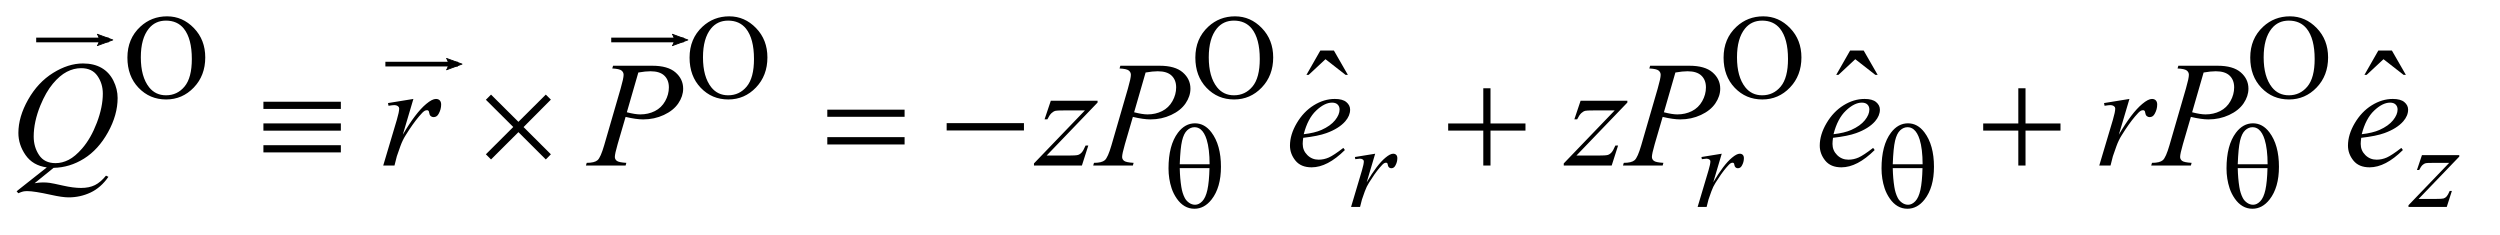
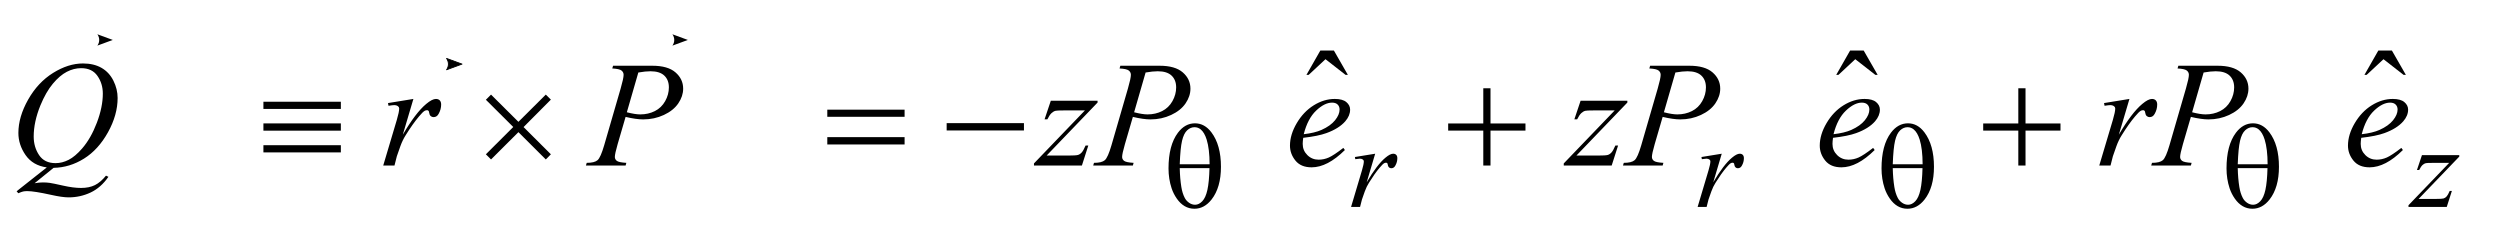
<svg xmlns="http://www.w3.org/2000/svg" stroke-dasharray="none" shape-rendering="auto" font-family="'Dialog'" text-rendering="auto" width="234" fill-opacity="1" color-interpolation="auto" color-rendering="auto" preserveAspectRatio="xMidYMid meet" font-size="12px" viewBox="0 0 234 22" fill="black" stroke="black" image-rendering="auto" stroke-miterlimit="10" stroke-linecap="square" stroke-linejoin="miter" font-style="normal" stroke-width="1" height="22" stroke-dashoffset="0" font-weight="normal" stroke-opacity="1">
  <defs id="genericDefs" />
  <g>
    <defs id="defs1">
      <clipPath clipPathUnits="userSpaceOnUse" id="clipPath1">
-         <path d="M1.023 2.106 L149.069 2.106 L149.069 15.601 L1.023 15.601 L1.023 2.106 Z" />
-       </clipPath>
+         </clipPath>
      <clipPath clipPathUnits="userSpaceOnUse" id="clipPath2">
        <path d="M32.692 67.285 L32.692 498.433 L4762.574 498.433 L4762.574 67.285 Z" />
      </clipPath>
      <clipPath clipPathUnits="userSpaceOnUse" id="clipPath3">
-         <path d="M1.023 2.106 L1.023 15.601 L149.069 15.601 L149.069 2.106 Z" />
-       </clipPath>
+         </clipPath>
      <clipPath clipPathUnits="userSpaceOnUse" id="clipPath4">
        <path d="M78.045 28.436 L78.045 -133.237 L-1695.576 -133.237 L-1695.576 28.436 Z" />
      </clipPath>
      <clipPath clipPathUnits="userSpaceOnUse" id="clipPath5">
        <path d="M326.505 45.625 L326.505 -116.048 L-1447.116 -116.048 L-1447.116 45.625 Z" />
      </clipPath>
      <clipPath clipPathUnits="userSpaceOnUse" id="clipPath6">
        <path d="M487.195 28.436 L487.195 -133.237 L-1286.426 -133.237 L-1286.426 28.436 Z" />
      </clipPath>
    </defs>
    <g transform="scale(1.576,1.576) translate(-1.023,-2.106) matrix(0.031,0,0,0.031,0,0)">
-       <path d="M353.109 99.234 Q382.766 99.234 404.5 121.75 Q426.234 144.266 426.234 177.953 Q426.234 212.656 404.328 235.57 Q382.422 258.484 351.312 258.484 Q319.875 258.484 298.484 236.133 Q277.094 213.781 277.094 178.297 Q277.094 142.016 301.797 119.109 Q323.25 99.234 353.109 99.234 ZM350.984 107.438 Q330.547 107.438 318.188 122.594 Q302.797 141.453 302.797 177.844 Q302.797 215.125 318.75 235.234 Q331 250.5 351.094 250.5 Q372.547 250.5 386.531 233.773 Q400.516 217.047 400.516 180.984 Q400.516 141.906 385.125 122.703 Q372.766 107.438 350.984 107.438 ZM1430.109 99.234 Q1459.766 99.234 1481.5 121.75 Q1503.234 144.266 1503.234 177.953 Q1503.234 212.656 1481.328 235.57 Q1459.422 258.484 1428.312 258.484 Q1396.875 258.484 1375.484 236.133 Q1354.094 213.781 1354.094 178.297 Q1354.094 142.016 1378.797 119.109 Q1400.25 99.234 1430.109 99.234 ZM1427.984 107.438 Q1407.547 107.438 1395.188 122.594 Q1379.797 141.453 1379.797 177.844 Q1379.797 215.125 1395.75 235.234 Q1408 250.5 1428.094 250.5 Q1449.547 250.5 1463.531 233.773 Q1477.516 217.047 1477.516 180.984 Q1477.516 141.906 1462.125 122.703 Q1449.766 107.438 1427.984 107.438 ZM2399.109 99.234 Q2428.766 99.234 2450.5 121.75 Q2472.234 144.266 2472.234 177.953 Q2472.234 212.656 2450.328 235.57 Q2428.422 258.484 2397.312 258.484 Q2365.875 258.484 2344.484 236.133 Q2323.094 213.781 2323.094 178.297 Q2323.094 142.016 2347.797 119.109 Q2369.25 99.234 2399.109 99.234 ZM2396.984 107.438 Q2376.547 107.438 2364.188 122.594 Q2348.797 141.453 2348.797 177.844 Q2348.797 215.125 2364.75 235.234 Q2377 250.5 2397.094 250.5 Q2418.547 250.5 2432.531 233.773 Q2446.516 217.047 2446.516 180.984 Q2446.516 141.906 2431.125 122.703 Q2418.766 107.438 2396.984 107.438 ZM3411.109 99.234 Q3440.766 99.234 3462.5 121.75 Q3484.234 144.266 3484.234 177.953 Q3484.234 212.656 3462.328 235.57 Q3440.422 258.484 3409.312 258.484 Q3377.875 258.484 3356.484 236.133 Q3335.094 213.781 3335.094 178.297 Q3335.094 142.016 3359.797 119.109 Q3381.25 99.234 3411.109 99.234 ZM3408.984 107.438 Q3388.547 107.438 3376.188 122.594 Q3360.797 141.453 3360.797 177.844 Q3360.797 215.125 3376.75 235.234 Q3389 250.5 3409.094 250.5 Q3430.547 250.5 3444.531 233.773 Q3458.516 217.047 3458.516 180.984 Q3458.516 141.906 3443.125 122.703 Q3430.766 107.438 3408.984 107.438 ZM4420.109 99.234 Q4449.766 99.234 4471.5 121.75 Q4493.234 144.266 4493.234 177.953 Q4493.234 212.656 4471.328 235.57 Q4449.422 258.484 4418.312 258.484 Q4386.875 258.484 4365.484 236.133 Q4344.094 213.781 4344.094 178.297 Q4344.094 142.016 4368.797 119.109 Q4390.25 99.234 4420.109 99.234 ZM4417.984 107.438 Q4397.547 107.438 4385.188 122.594 Q4369.797 141.453 4369.797 177.844 Q4369.797 215.125 4385.75 235.234 Q4398 250.5 4418.094 250.5 Q4439.547 250.5 4453.531 233.773 Q4467.516 217.047 4467.516 180.984 Q4467.516 141.906 4452.125 122.703 Q4439.766 107.438 4417.984 107.438 Z" stroke="none" clip-path="url(#clipPath2)" />
-     </g>
+       </g>
    <g transform="matrix(0.049,0,0,0.049,-1.612,-3.319)">
      <path d="M2555.016 164.234 L2580.891 164.234 L2607.609 210.781 L2603.25 210.781 L2564.859 180.828 L2532.656 210.781 L2528.438 210.781 L2555.016 164.234 ZM3567.016 164.234 L3592.891 164.234 L3619.609 210.781 L3615.25 210.781 L3576.859 180.828 L3544.656 210.781 L3540.438 210.781 L3567.016 164.234 ZM4576.016 164.234 L4601.891 164.234 L4628.609 210.781 L4624.25 210.781 L4585.859 180.828 L4553.656 210.781 L4549.438 210.781 L4576.016 164.234 Z" stroke="none" clip-path="url(#clipPath2)" />
    </g>
    <g transform="matrix(0.049,0,0,0.049,-1.612,-3.319)">
      <path d="M2621.016 367.656 L2659.766 361.359 L2643.594 415.938 Q2663.25 382.359 2679.297 369 Q2688.406 361.359 2694.125 361.359 Q2697.828 361.359 2699.961 363.555 Q2702.094 365.75 2702.094 369.906 Q2702.094 377.312 2698.281 384.047 Q2695.594 389.109 2690.531 389.109 Q2687.953 389.109 2686.102 387.422 Q2684.25 385.734 2683.797 382.25 Q2683.578 380.125 2682.781 379.438 Q2681.891 378.547 2680.656 378.547 Q2678.734 378.547 2677.062 379.438 Q2674.141 381.016 2668.188 388.203 Q2658.859 399.203 2647.969 416.734 Q2643.25 424.141 2639.891 433.469 Q2635.172 446.266 2634.5 448.844 L2630.906 463 L2613.719 463 L2634.5 393.266 Q2638.094 381.125 2638.094 375.969 Q2638.094 373.938 2636.406 372.594 Q2634.156 370.797 2630.453 370.797 Q2628.094 370.797 2621.797 371.812 L2621.016 367.656 ZM3283.016 367.656 L3321.766 361.359 L3305.594 415.938 Q3325.25 382.359 3341.297 369 Q3350.406 361.359 3356.125 361.359 Q3359.828 361.359 3361.961 363.555 Q3364.094 365.75 3364.094 369.906 Q3364.094 377.312 3360.281 384.047 Q3357.594 389.109 3352.531 389.109 Q3349.953 389.109 3348.102 387.422 Q3346.25 385.734 3345.797 382.25 Q3345.578 380.125 3344.781 379.438 Q3343.891 378.547 3342.656 378.547 Q3340.734 378.547 3339.062 379.438 Q3336.141 381.016 3330.188 388.203 Q3320.859 399.203 3309.969 416.734 Q3305.25 424.141 3301.891 433.469 Q3297.172 446.266 3296.5 448.844 L3292.906 463 L3275.719 463 L3296.5 393.266 Q3300.094 381.125 3300.094 375.969 Q3300.094 373.938 3298.406 372.594 Q3296.156 370.797 3292.453 370.797 Q3290.094 370.797 3283.797 371.812 L3283.016 367.656 ZM4659.312 364.062 L4730.625 364.062 L4730.625 366.859 L4652.922 447.719 L4685.828 447.719 Q4697.5 447.719 4700.648 446.82 Q4703.797 445.922 4706.43 443.008 Q4709.062 440.094 4712.328 432.453 L4716.484 432.453 L4706.703 463 L4633.594 463 L4633.594 459.75 L4711.312 378.891 L4678.969 378.891 Q4668.75 378.891 4666.609 379.438 Q4663.469 380.125 4660.383 382.984 Q4657.297 385.844 4654.031 392.469 L4649.766 392.469 L4659.312 364.062 Z" stroke="none" clip-path="url(#clipPath2)" />
    </g>
    <g transform="matrix(0.049,0,0,0.049,-1.612,-3.319)">
      <path d="M135.234 388.359 L98.953 417.75 Q107.531 416.203 114.844 416.203 Q121.875 416.203 127.852 417.047 Q133.828 417.891 153.445 422.32 Q173.062 426.75 187.688 426.75 Q203.297 426.75 214.195 421.336 Q225.094 415.922 235.359 403.266 L240 405.516 Q225.516 426.328 205.828 435.539 Q186.141 444.75 164.062 444.75 Q151.828 444.75 130.594 439.969 Q98.109 432.797 85.172 432.797 Q80.25 432.797 77.156 433.5 Q74.062 434.203 67.875 436.875 L64.641 433.078 L122.297 387.516 Q95.578 383.859 81.797 364.031 Q68.016 344.203 68.016 321.703 Q68.016 290.906 86.648 258 Q105.281 225.094 134.32 207.023 Q163.359 188.953 191.344 188.953 Q212.156 188.953 226.852 197.391 Q241.547 205.828 249.562 221.93 Q257.578 238.031 257.578 254.906 Q257.578 287.25 239.156 320.438 Q220.734 353.625 193.383 370.711 Q166.031 387.797 135.234 388.359 ZM187.969 197.953 Q173.906 197.953 160.477 204.914 Q147.047 211.875 133.828 227.695 Q120.609 243.516 110.062 269.109 Q97.266 300.609 97.266 328.594 Q97.266 348.562 107.531 363.961 Q117.797 379.359 139.031 379.359 Q151.688 379.359 164.062 373.031 Q176.438 366.703 189.656 351.516 Q206.531 332.109 217.922 302.156 Q229.312 272.203 229.312 246.469 Q229.312 227.484 219.047 212.719 Q208.781 197.953 187.969 197.953 ZM774.047 264.609 L822.562 256.734 L802.312 325.078 Q826.922 283.031 847.031 266.297 Q858.422 256.734 865.594 256.734 Q870.234 256.734 872.906 259.477 Q875.578 262.219 875.578 267.422 Q875.578 276.703 870.797 285.141 Q867.422 291.469 861.094 291.469 Q857.859 291.469 855.539 289.359 Q853.219 287.25 852.656 282.891 Q852.375 280.219 851.391 279.375 Q850.266 278.25 848.719 278.25 Q846.328 278.25 844.219 279.375 Q840.562 281.344 833.109 290.344 Q821.438 304.125 807.797 326.062 Q801.891 335.344 797.672 347.016 Q791.766 363.047 790.922 366.281 L786.422 384 L764.906 384 L790.922 296.672 Q795.422 281.484 795.422 275.016 Q795.422 272.484 793.312 270.797 Q790.5 268.547 785.859 268.547 Q782.906 268.547 775.031 269.812 L774.047 264.609 ZM1204 193.312 L1279.094 193.312 Q1308.625 193.312 1323.25 206.039 Q1337.875 218.766 1337.875 237.047 Q1337.875 251.531 1328.594 265.172 Q1319.312 278.812 1301.031 287.32 Q1282.75 295.828 1261.516 295.828 Q1248.297 295.828 1227.906 291.047 L1212.719 343.078 Q1207.375 361.641 1207.375 367.547 Q1207.375 372.047 1211.172 375 Q1214.969 377.953 1229.312 378.797 L1227.906 384 L1152.109 384 L1153.656 378.797 Q1168.562 378.797 1174.398 373.664 Q1180.234 368.531 1186.984 345.328 L1218.484 236.766 Q1224.109 217.219 1224.109 210.609 Q1224.109 205.688 1220.102 202.453 Q1216.094 199.219 1202.453 198.516 L1204 193.312 ZM1230.297 282.188 Q1246.188 286.266 1255.891 286.266 Q1271.219 286.266 1283.805 279.938 Q1296.391 273.609 1303.492 260.953 Q1310.594 248.297 1310.594 234.656 Q1310.594 220.453 1301.875 212.156 Q1293.156 203.859 1275.438 203.859 Q1265.875 203.859 1252.234 206.25 L1230.297 282.188 ZM2040.188 260.109 L2129.484 260.109 L2129.484 263.625 L2032.172 364.875 L2073.375 364.875 Q2088 364.875 2091.938 363.75 Q2095.875 362.625 2099.18 358.969 Q2102.484 355.312 2106.562 345.75 L2111.766 345.75 L2099.531 384 L2007.984 384 L2007.984 379.922 L2105.297 278.672 L2064.797 278.672 Q2052 278.672 2049.328 279.375 Q2045.391 280.219 2041.523 283.805 Q2037.656 287.391 2033.578 295.688 L2028.234 295.688 L2040.188 260.109 ZM2173 193.312 L2248.094 193.312 Q2277.625 193.312 2292.25 206.039 Q2306.875 218.766 2306.875 237.047 Q2306.875 251.531 2297.594 265.172 Q2288.312 278.812 2270.031 287.32 Q2251.75 295.828 2230.516 295.828 Q2217.297 295.828 2196.906 291.047 L2181.719 343.078 Q2176.375 361.641 2176.375 367.547 Q2176.375 372.047 2180.172 375 Q2183.969 377.953 2198.312 378.797 L2196.906 384 L2121.109 384 L2122.656 378.797 Q2137.562 378.797 2143.398 373.664 Q2149.234 368.531 2155.984 345.328 L2187.484 236.766 Q2193.109 217.219 2193.109 210.609 Q2193.109 205.688 2189.102 202.453 Q2185.094 199.219 2171.453 198.516 L2173 193.312 ZM2199.297 282.188 Q2215.188 286.266 2224.891 286.266 Q2240.219 286.266 2252.805 279.938 Q2265.391 273.609 2272.492 260.953 Q2279.594 248.297 2279.594 234.656 Q2279.594 220.453 2270.875 212.156 Q2262.156 203.859 2244.438 203.859 Q2234.875 203.859 2221.234 206.25 L2199.297 282.188 ZM2522.312 330.984 Q2521.328 338.016 2521.328 342.656 Q2521.328 355.172 2530.188 363.961 Q2539.047 372.75 2551.703 372.75 Q2561.828 372.75 2571.18 368.602 Q2580.531 364.453 2598.953 350.25 L2601.906 354.328 Q2568.578 387.375 2538.344 387.375 Q2517.812 387.375 2507.406 374.438 Q2497 361.5 2497 345.891 Q2497 324.938 2509.938 303 Q2522.875 281.062 2542.422 268.898 Q2561.969 256.734 2582.641 256.734 Q2597.547 256.734 2604.719 262.781 Q2611.891 268.828 2611.891 277.125 Q2611.891 288.797 2602.609 299.484 Q2590.375 313.406 2566.609 321.984 Q2550.859 327.75 2522.312 330.984 ZM2523.297 324.094 Q2544.109 321.703 2557.188 315.938 Q2574.484 308.203 2583.133 297.445 Q2591.781 286.688 2591.781 276.984 Q2591.781 271.078 2588.055 267.422 Q2584.328 263.766 2577.438 263.766 Q2563.094 263.766 2546.992 279.023 Q2530.891 294.281 2523.297 324.094 ZM3052.188 260.109 L3141.484 260.109 L3141.484 263.625 L3044.172 364.875 L3085.375 364.875 Q3100 364.875 3103.938 363.75 Q3107.875 362.625 3111.18 358.969 Q3114.484 355.312 3118.562 345.75 L3123.766 345.75 L3111.531 384 L3019.984 384 L3019.984 379.922 L3117.297 278.672 L3076.797 278.672 Q3064 278.672 3061.328 279.375 Q3057.391 280.219 3053.523 283.805 Q3049.656 287.391 3045.578 295.688 L3040.234 295.688 L3052.188 260.109 ZM3185 193.312 L3260.094 193.312 Q3289.625 193.312 3304.25 206.039 Q3318.875 218.766 3318.875 237.047 Q3318.875 251.531 3309.594 265.172 Q3300.312 278.812 3282.031 287.32 Q3263.75 295.828 3242.516 295.828 Q3229.297 295.828 3208.906 291.047 L3193.719 343.078 Q3188.375 361.641 3188.375 367.547 Q3188.375 372.047 3192.172 375 Q3195.969 377.953 3210.312 378.797 L3208.906 384 L3133.109 384 L3134.656 378.797 Q3149.562 378.797 3155.398 373.664 Q3161.234 368.531 3167.984 345.328 L3199.484 236.766 Q3205.109 217.219 3205.109 210.609 Q3205.109 205.688 3201.102 202.453 Q3197.094 199.219 3183.453 198.516 L3185 193.312 ZM3211.297 282.188 Q3227.188 286.266 3236.891 286.266 Q3252.219 286.266 3264.805 279.938 Q3277.391 273.609 3284.492 260.953 Q3291.594 248.297 3291.594 234.656 Q3291.594 220.453 3282.875 212.156 Q3274.156 203.859 3256.438 203.859 Q3246.875 203.859 3233.234 206.25 L3211.297 282.188 ZM3534.312 330.984 Q3533.328 338.016 3533.328 342.656 Q3533.328 355.172 3542.188 363.961 Q3551.047 372.75 3563.703 372.75 Q3573.828 372.75 3583.18 368.602 Q3592.531 364.453 3610.953 350.25 L3613.906 354.328 Q3580.578 387.375 3550.344 387.375 Q3529.812 387.375 3519.406 374.438 Q3509 361.5 3509 345.891 Q3509 324.938 3521.938 303 Q3534.875 281.062 3554.422 268.898 Q3573.969 256.734 3594.641 256.734 Q3609.547 256.734 3616.719 262.781 Q3623.891 268.828 3623.891 277.125 Q3623.891 288.797 3614.609 299.484 Q3602.375 313.406 3578.609 321.984 Q3562.859 327.75 3534.312 330.984 ZM3535.297 324.094 Q3556.109 321.703 3569.188 315.938 Q3586.484 308.203 3595.133 297.445 Q3603.781 286.688 3603.781 276.984 Q3603.781 271.078 3600.055 267.422 Q3596.328 263.766 3589.438 263.766 Q3575.094 263.766 3558.992 279.023 Q3542.891 294.281 3535.297 324.094 ZM4052.047 264.609 L4100.562 256.734 L4080.312 325.078 Q4104.922 283.031 4125.031 266.297 Q4136.422 256.734 4143.594 256.734 Q4148.234 256.734 4150.906 259.477 Q4153.578 262.219 4153.578 267.422 Q4153.578 276.703 4148.797 285.141 Q4145.422 291.469 4139.094 291.469 Q4135.859 291.469 4133.539 289.359 Q4131.219 287.25 4130.656 282.891 Q4130.375 280.219 4129.391 279.375 Q4128.266 278.25 4126.719 278.25 Q4124.328 278.25 4122.219 279.375 Q4118.562 281.344 4111.109 290.344 Q4099.438 304.125 4085.797 326.062 Q4079.891 335.344 4075.672 347.016 Q4069.766 363.047 4068.922 366.281 L4064.422 384 L4042.906 384 L4068.922 296.672 Q4073.422 281.484 4073.422 275.016 Q4073.422 272.484 4071.312 270.797 Q4068.5 268.547 4063.859 268.547 Q4060.906 268.547 4053.031 269.812 L4052.047 264.609 ZM4194 193.312 L4269.094 193.312 Q4298.625 193.312 4313.25 206.039 Q4327.875 218.766 4327.875 237.047 Q4327.875 251.531 4318.594 265.172 Q4309.312 278.812 4291.031 287.32 Q4272.75 295.828 4251.516 295.828 Q4238.297 295.828 4217.906 291.047 L4202.719 343.078 Q4197.375 361.641 4197.375 367.547 Q4197.375 372.047 4201.172 375 Q4204.969 377.953 4219.312 378.797 L4217.906 384 L4142.109 384 L4143.656 378.797 Q4158.562 378.797 4164.398 373.664 Q4170.234 368.531 4176.984 345.328 L4208.484 236.766 Q4214.109 217.219 4214.109 210.609 Q4214.109 205.688 4210.102 202.453 Q4206.094 199.219 4192.453 198.516 L4194 193.312 ZM4220.297 282.188 Q4236.188 286.266 4245.891 286.266 Q4261.219 286.266 4273.805 279.938 Q4286.391 273.609 4293.492 260.953 Q4300.594 248.297 4300.594 234.656 Q4300.594 220.453 4291.875 212.156 Q4283.156 203.859 4265.438 203.859 Q4255.875 203.859 4242.234 206.25 L4220.297 282.188 ZM4543.312 330.984 Q4542.328 338.016 4542.328 342.656 Q4542.328 355.172 4551.188 363.961 Q4560.047 372.75 4572.703 372.75 Q4582.828 372.75 4592.18 368.602 Q4601.531 364.453 4619.953 350.25 L4622.906 354.328 Q4589.578 387.375 4559.344 387.375 Q4538.812 387.375 4528.406 374.438 Q4518 361.5 4518 345.891 Q4518 324.938 4530.938 303 Q4543.875 281.062 4563.422 268.898 Q4582.969 256.734 4603.641 256.734 Q4618.547 256.734 4625.719 262.781 Q4632.891 268.828 4632.891 277.125 Q4632.891 288.797 4623.609 299.484 Q4611.375 313.406 4587.609 321.984 Q4571.859 327.75 4543.312 330.984 ZM4544.297 324.094 Q4565.109 321.703 4578.188 315.938 Q4595.484 308.203 4604.133 297.445 Q4612.781 286.688 4612.781 276.984 Q4612.781 271.078 4609.055 267.422 Q4605.328 263.766 4598.438 263.766 Q4584.094 263.766 4567.992 279.023 Q4551.891 294.281 4544.297 324.094 Z" stroke="none" clip-path="url(#clipPath2)" />
    </g>
    <g transform="matrix(0.049,0,0,0.049,-1.612,-3.319)">
      <path d="M2265 389.438 Q2265 345.188 2282.969 321.266 Q2296.547 303.297 2315.531 303.297 Q2333.953 303.297 2346.984 320.594 Q2365.172 344.75 2365.172 386.297 Q2365.172 425.828 2347.312 448.734 Q2333.391 466.484 2314.516 466.484 Q2304.297 466.484 2295.875 461.539 Q2287.453 456.594 2280.938 447.273 Q2274.422 437.953 2270.953 427.516 Q2265 409.547 2265 389.438 ZM2343.5 381.469 Q2343.391 352.156 2337.875 334.406 Q2333.609 320.828 2326.531 314.984 Q2321.375 310.719 2314.641 310.719 Q2307 310.719 2300.594 316.672 Q2294.188 322.625 2290.875 336.547 Q2287.562 350.469 2286.453 381.469 L2343.5 381.469 ZM2286.453 388.875 Q2286.891 408.875 2289.484 424.812 Q2291.391 436.938 2296.109 445.922 Q2298.906 451.312 2304.297 455.078 Q2309.688 458.844 2315.875 458.844 Q2323.062 458.844 2329.516 452.109 Q2335.969 445.375 2339.281 430.438 Q2342.594 415.5 2343.266 388.875 L2286.453 388.875 ZM3627 389.438 Q3627 345.188 3644.969 321.266 Q3658.547 303.297 3677.531 303.297 Q3695.953 303.297 3708.984 320.594 Q3727.172 344.75 3727.172 386.297 Q3727.172 425.828 3709.312 448.734 Q3695.391 466.484 3676.516 466.484 Q3666.297 466.484 3657.875 461.539 Q3649.453 456.594 3642.938 447.273 Q3636.422 437.953 3632.953 427.516 Q3627 409.547 3627 389.438 ZM3705.5 381.469 Q3705.391 352.156 3699.875 334.406 Q3695.609 320.828 3688.531 314.984 Q3683.375 310.719 3676.641 310.719 Q3669 310.719 3662.594 316.672 Q3656.188 322.625 3652.875 336.547 Q3649.562 350.469 3648.453 381.469 L3705.5 381.469 ZM3648.453 388.875 Q3648.891 408.875 3651.484 424.812 Q3653.391 436.938 3658.109 445.922 Q3660.906 451.312 3666.297 455.078 Q3671.688 458.844 3677.875 458.844 Q3685.062 458.844 3691.516 452.109 Q3697.969 445.375 3701.281 430.438 Q3704.594 415.5 3705.266 388.875 L3648.453 388.875 ZM4286 389.438 Q4286 345.188 4303.969 321.266 Q4317.547 303.297 4336.531 303.297 Q4354.953 303.297 4367.984 320.594 Q4386.172 344.75 4386.172 386.297 Q4386.172 425.828 4368.312 448.734 Q4354.391 466.484 4335.516 466.484 Q4325.297 466.484 4316.875 461.539 Q4308.453 456.594 4301.938 447.273 Q4295.422 437.953 4291.953 427.516 Q4286 409.547 4286 389.438 ZM4364.5 381.469 Q4364.391 352.156 4358.875 334.406 Q4354.609 320.828 4347.531 314.984 Q4342.375 310.719 4335.641 310.719 Q4328 310.719 4321.594 316.672 Q4315.188 322.625 4311.875 336.547 Q4308.562 350.469 4307.453 381.469 L4364.5 381.469 ZM4307.453 388.875 Q4307.891 408.875 4310.484 424.812 Q4312.391 436.938 4317.109 445.922 Q4319.906 451.312 4325.297 455.078 Q4330.688 458.844 4336.875 458.844 Q4344.062 458.844 4350.516 452.109 Q4356.969 445.375 4360.281 430.438 Q4363.594 415.5 4364.266 388.875 L4307.453 388.875 Z" stroke="none" clip-path="url(#clipPath2)" />
    </g>
    <g transform="matrix(0.049,0,0,0.049,-1.612,-3.319)">
      <path d="M536.062 262.078 L684 262.078 L684 275.859 L536.062 275.859 L536.062 262.078 ZM536.062 303.422 L684 303.422 L684 317.344 L536.062 317.344 L536.062 303.422 ZM536.062 345.047 L684 345.047 L684 358.828 L536.062 358.828 L536.062 345.047 ZM970.859 248.438 L1023.172 300.469 L1075.484 248.438 L1085.188 258 L1033.016 310.453 L1085.188 362.484 L1075.484 372.328 L1023.172 320.156 L970.859 372.328 L961.016 362.484 L1013.328 310.312 L961.016 258.281 L970.859 248.438 ZM1613.203 277.266 L1760.859 277.266 L1760.859 290.906 L1613.203 290.906 L1613.203 277.266 ZM1613.203 329.719 L1760.859 329.719 L1760.859 343.641 L1613.203 343.641 L1613.203 329.719 ZM1841.203 303 L1988.859 303 L1988.859 316.922 L1841.203 316.922 L1841.203 303 ZM2866.281 236.344 L2880.062 236.344 L2880.062 303.562 L2946.859 303.562 L2946.859 317.203 L2880.062 317.203 L2880.062 384 L2866.281 384 L2866.281 317.203 L2799.203 317.203 L2799.203 303.562 L2866.281 303.562 L2866.281 236.344 ZM3888.281 236.344 L3902.062 236.344 L3902.062 303.562 L3968.859 303.562 L3968.859 317.203 L3902.062 317.203 L3902.062 384 L3888.281 384 L3888.281 317.203 L3821.203 317.203 L3821.203 303.562 L3888.281 303.562 L3888.281 236.344 Z" stroke="none" clip-path="url(#clipPath2)" />
    </g>
    <g stroke-linecap="butt" stroke-width="0.278" transform="matrix(1.576,0,0,1.576,-1.612,-3.319)">
      <path fill="none" d="M3.311 4.48 L7.346 4.48" clip-path="url(#clipPath3)" />
    </g>
    <g stroke-linecap="butt" stroke-width="0.278" transform="matrix(-0.132,0,0,-0.132,10.265,3.74)">
      <path d="M8.719 4.034 L-2.207 0.016 L8.719 -4.002 C6.973 -1.63 6.983 1.616 8.719 4.034 Z" fill-rule="evenodd" clip-path="url(#clipPath4)" stroke="none" />
-       <path stroke-linecap="square" clip-path="url(#clipPath4)" fill="none" fill-rule="evenodd" stroke-linejoin="round" d="M8.719 4.034 L-2.207 0.016 L8.719 -4.002 C6.973 -1.63 6.983 1.616 8.719 4.034 Z" stroke-width="0.625" />
    </g>
    <g stroke-linecap="butt" stroke-width="0.278" transform="matrix(1.576,0,0,1.576,-1.612,-3.319)">
      <path fill="none" d="M24.05 5.914 L28.085 5.914" clip-path="url(#clipPath3)" />
      <path d="M8.719 4.034 L-2.207 0.016 L8.719 -4.002 C6.973 -1.63 6.983 1.616 8.719 4.034 Z" clip-path="url(#clipPath5)" fill-rule="evenodd" transform="matrix(-0.084,0,0,-0.084,28.277,5.914)" stroke="none" />
      <path stroke-linecap="square" transform="matrix(-0.084,0,0,-0.084,28.277,5.914)" clip-path="url(#clipPath5)" fill="none" fill-rule="evenodd" stroke-linejoin="round" d="M8.719 4.034 L-2.207 0.016 L8.719 -4.002 C6.973 -1.63 6.983 1.616 8.719 4.034 Z" stroke-width="0.625" />
    </g>
    <g stroke-linecap="butt" stroke-width="0.278" transform="matrix(1.576,0,0,1.576,-1.612,-3.319)">
      <path fill="none" d="M37.463 4.48 L41.498 4.48" clip-path="url(#clipPath3)" />
      <path d="M8.719 4.034 L-2.207 0.016 L8.719 -4.002 C6.973 -1.63 6.983 1.616 8.719 4.034 Z" clip-path="url(#clipPath6)" fill-rule="evenodd" transform="matrix(-0.084,0,0,-0.084,41.69,4.48)" stroke="none" />
-       <path stroke-linecap="square" transform="matrix(-0.084,0,0,-0.084,41.69,4.48)" clip-path="url(#clipPath6)" fill="none" fill-rule="evenodd" stroke-linejoin="round" d="M8.719 4.034 L-2.207 0.016 L8.719 -4.002 C6.973 -1.63 6.983 1.616 8.719 4.034 Z" stroke-width="0.625" />
    </g>
  </g>
</svg>